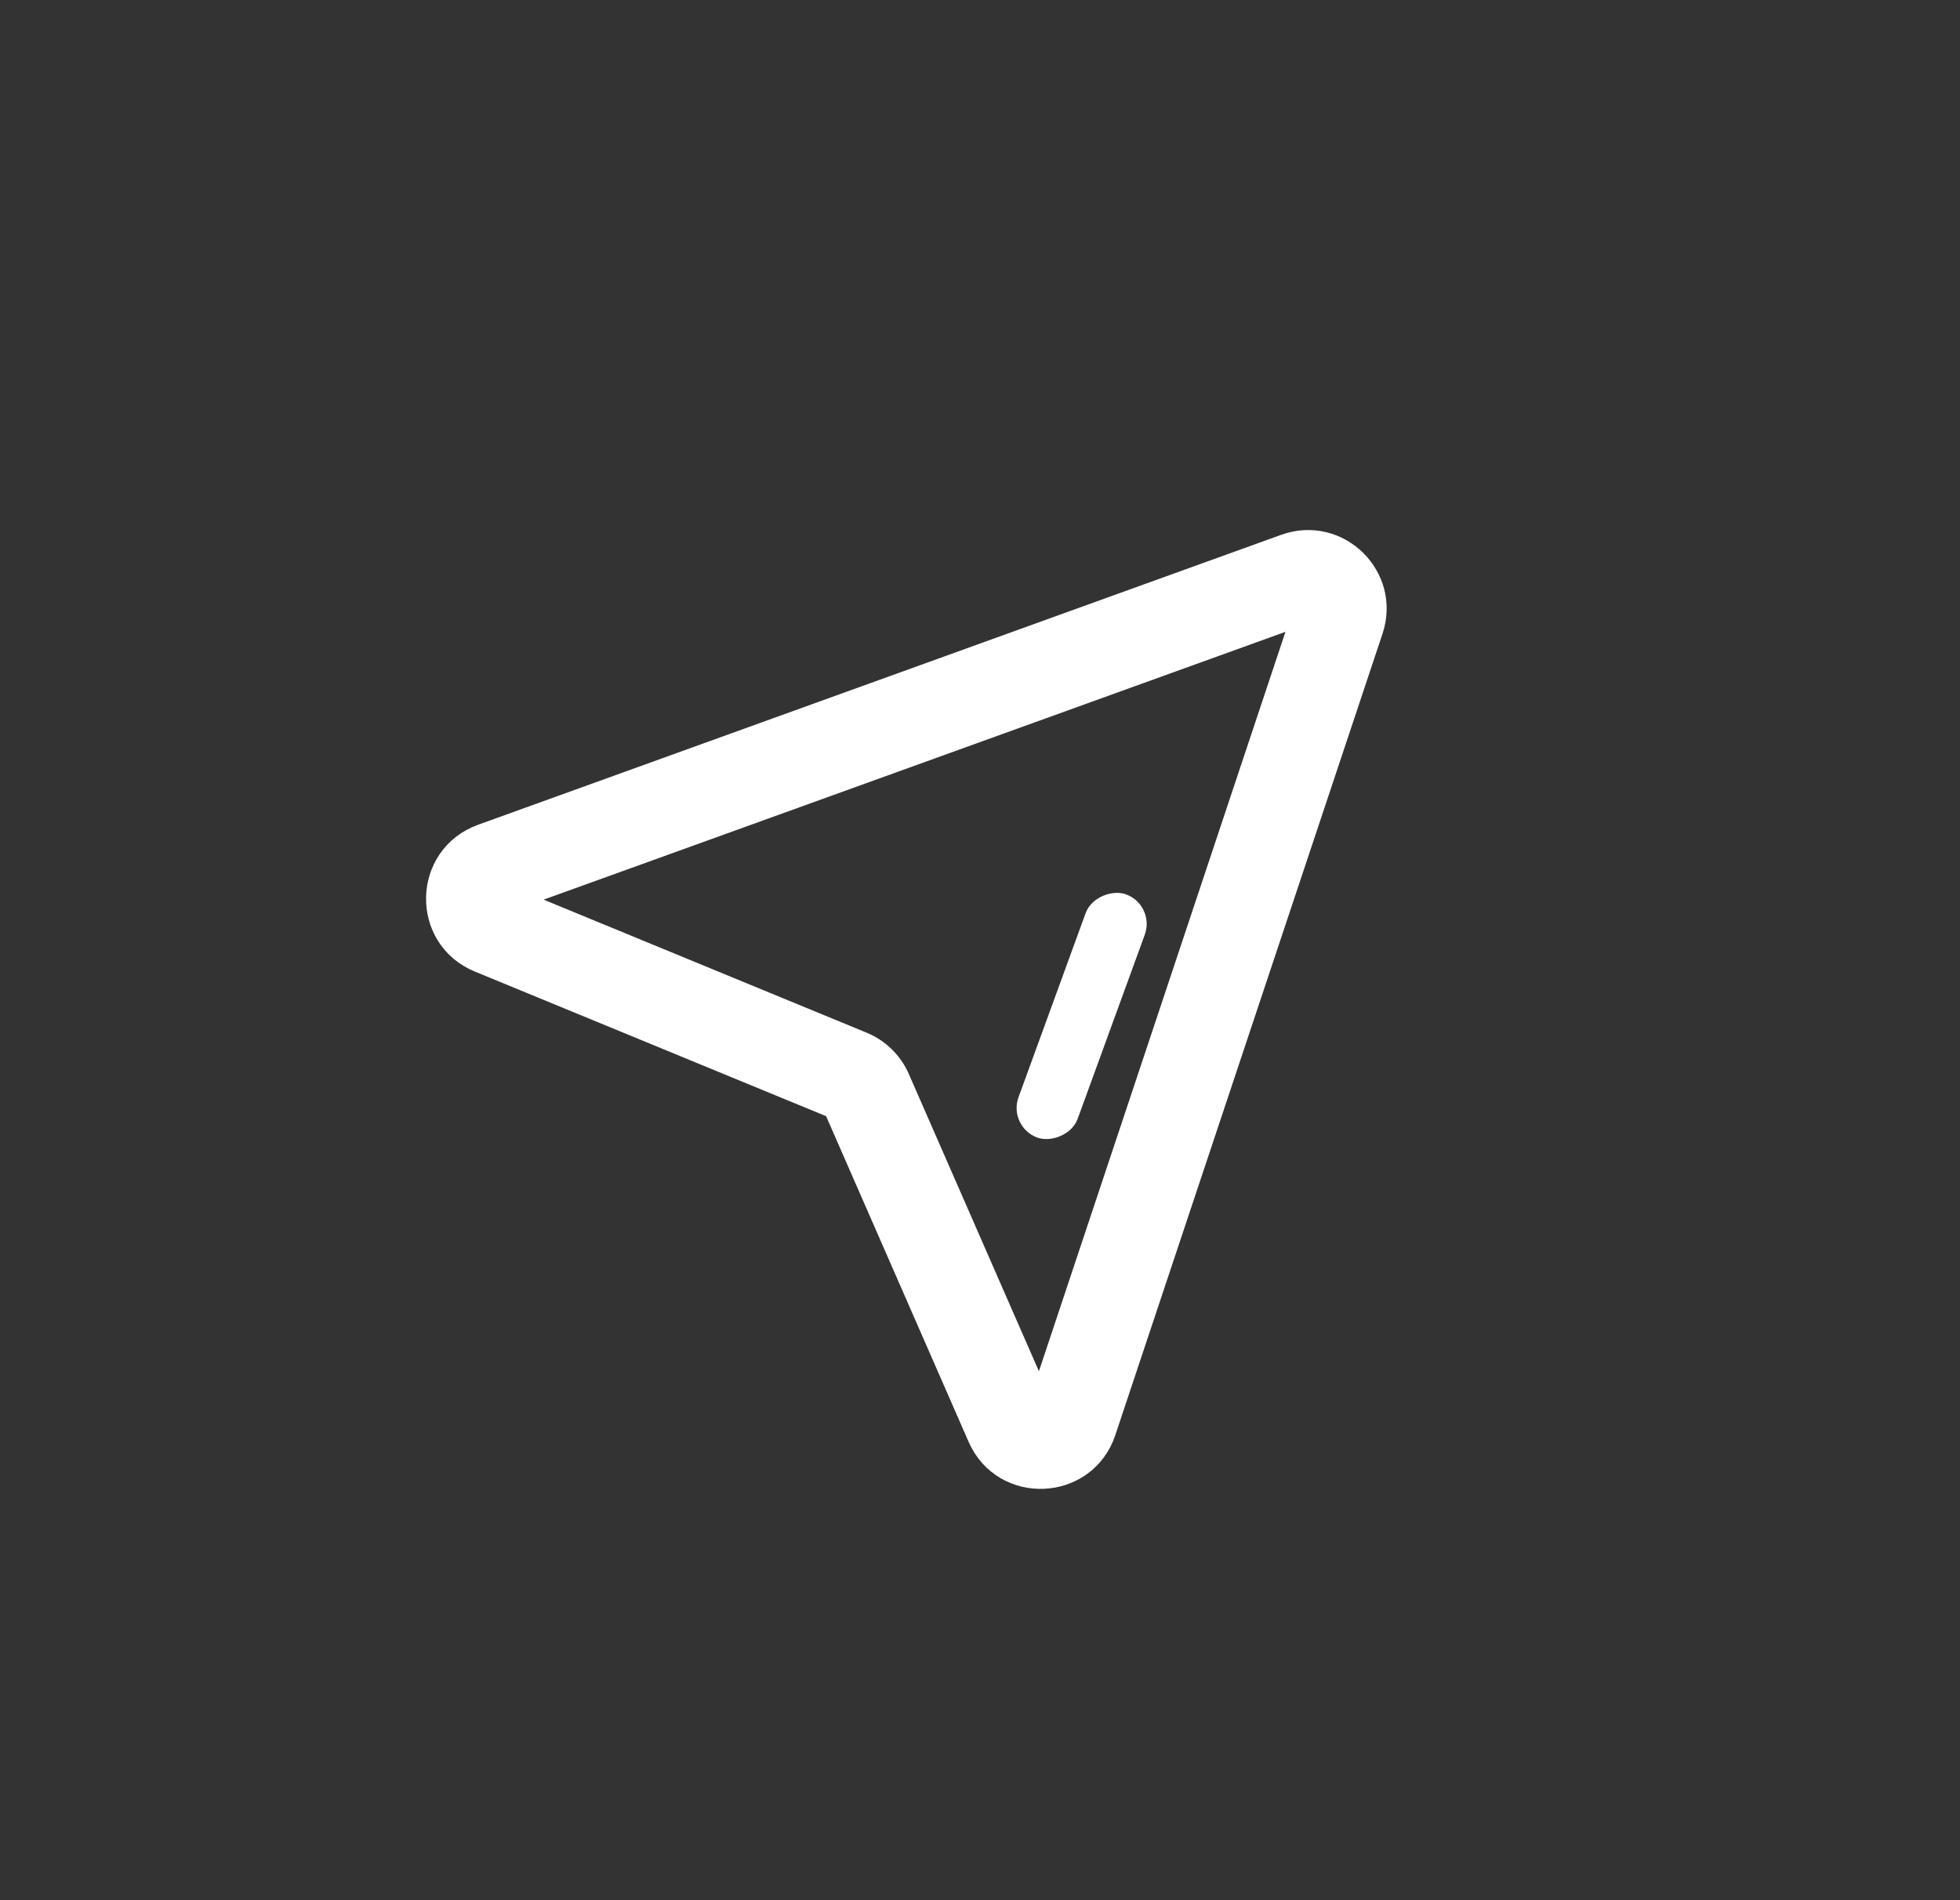
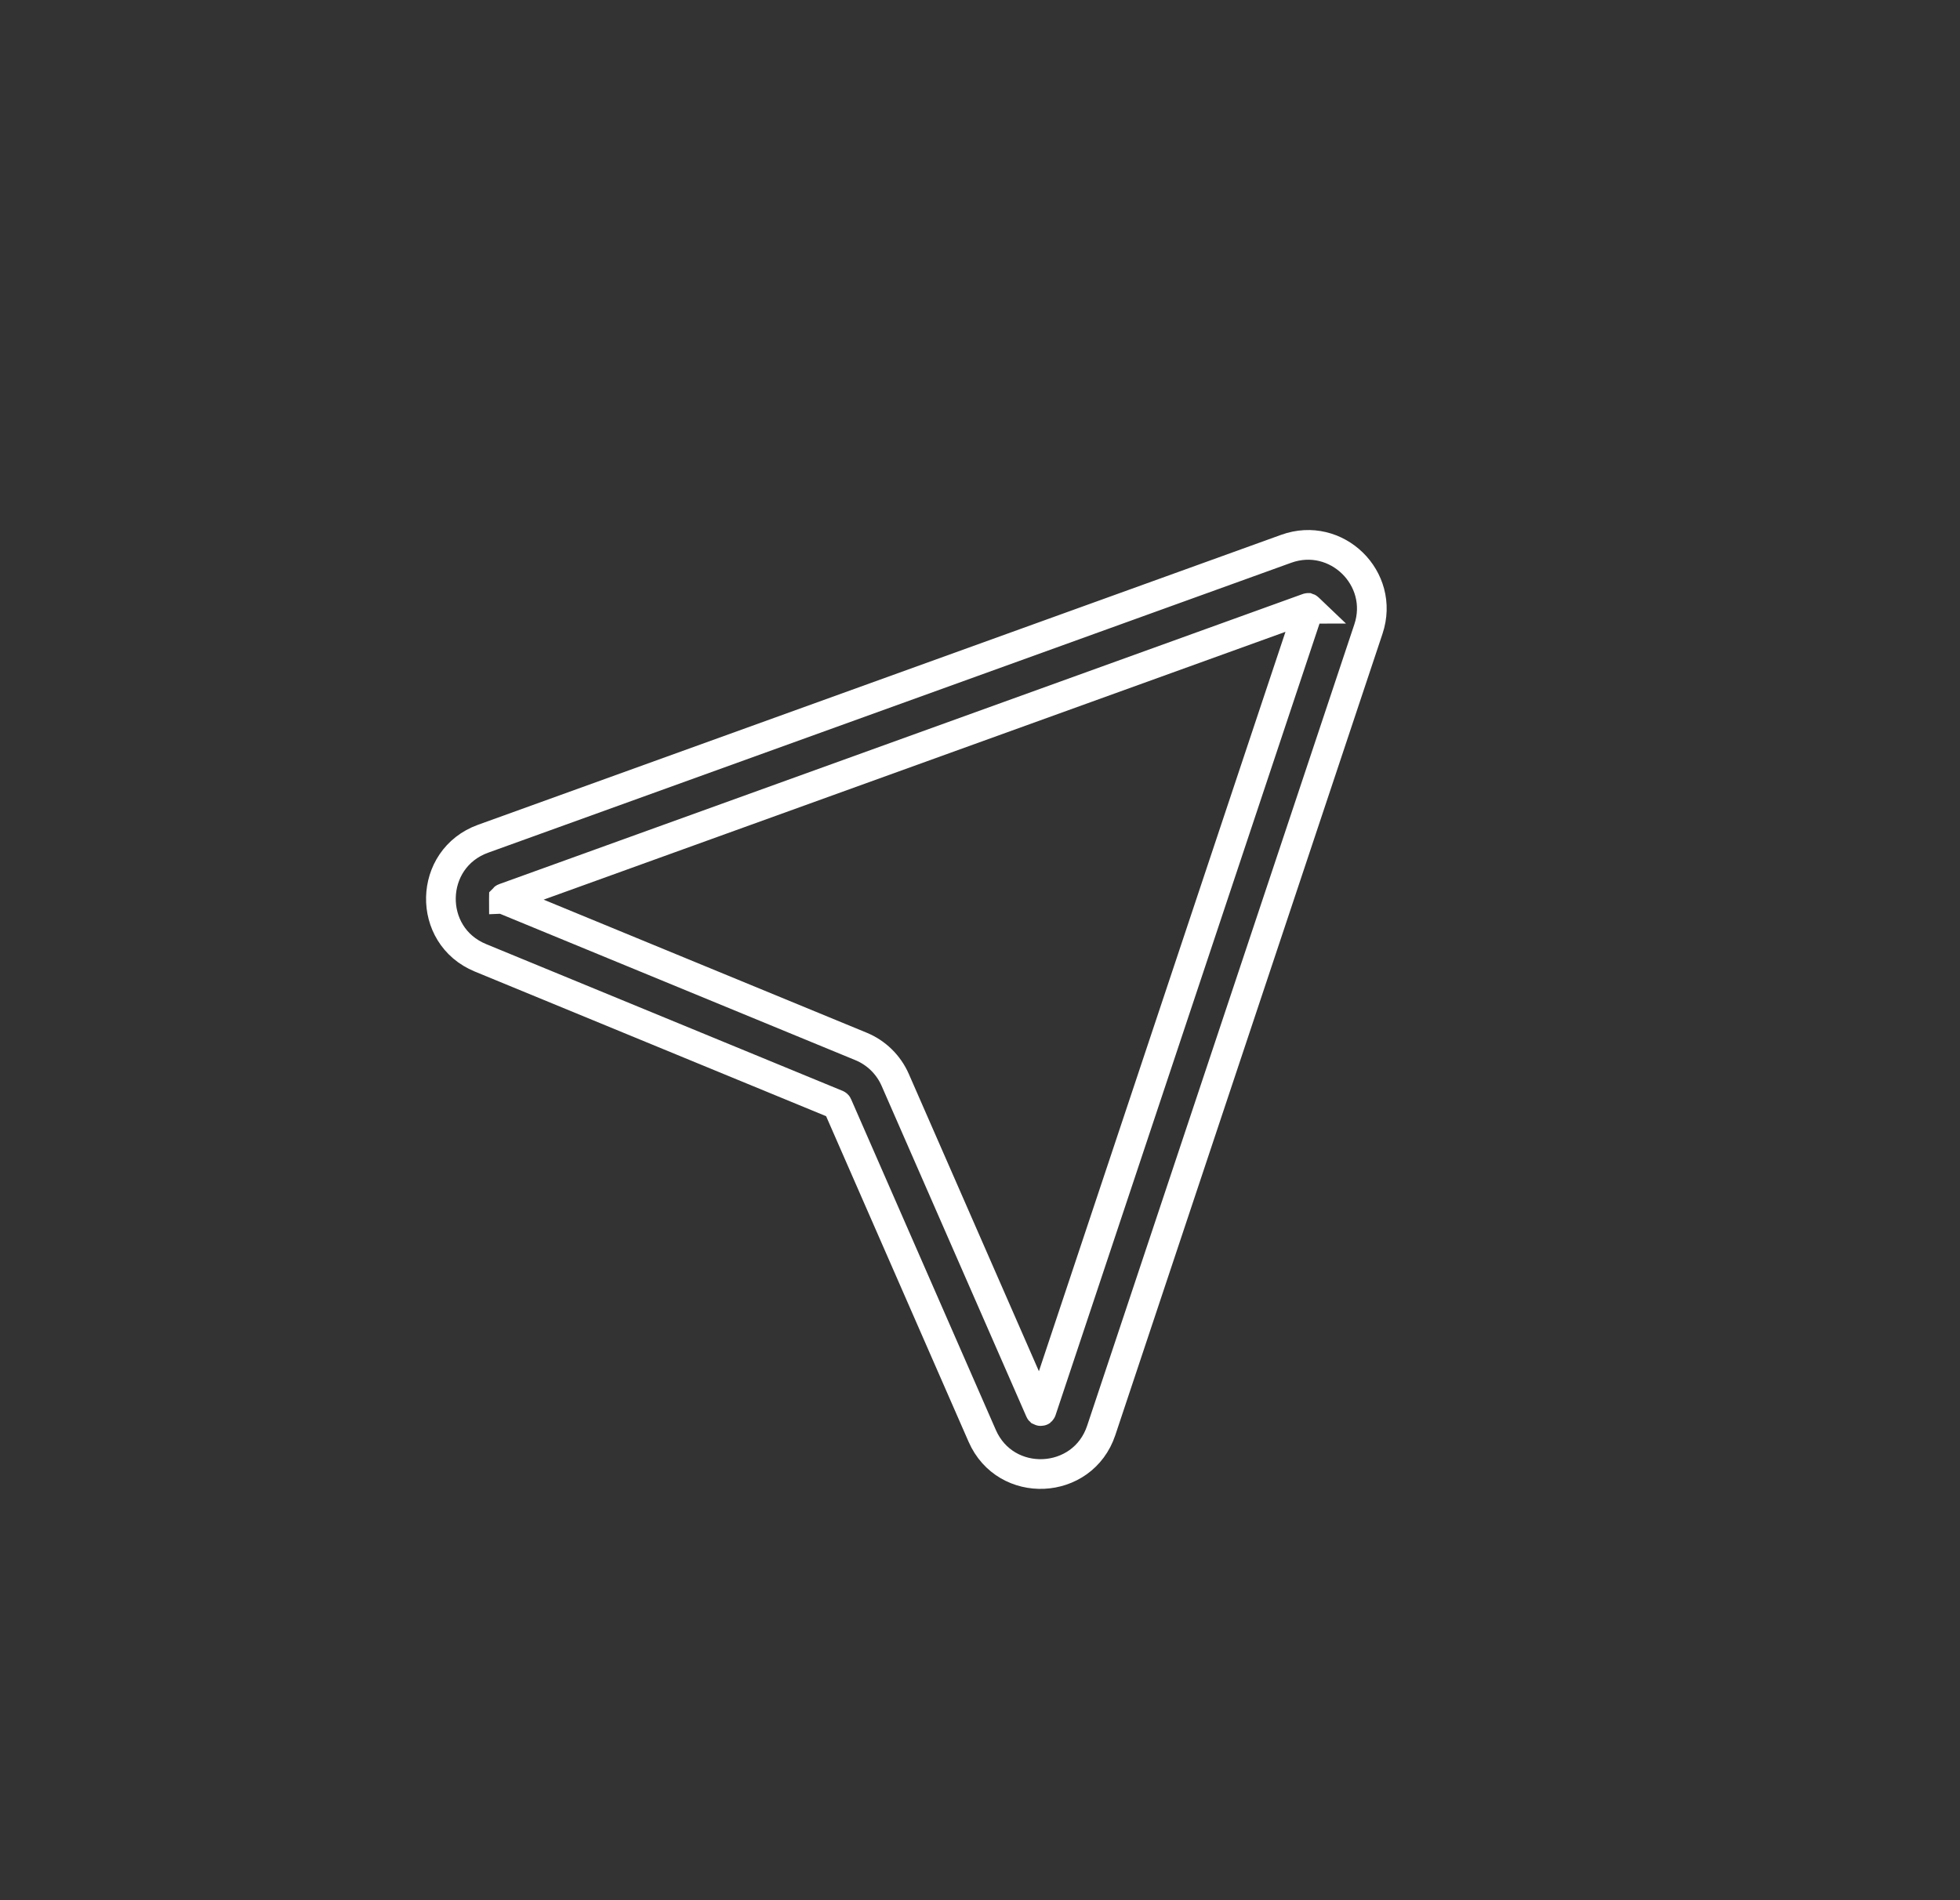
<svg xmlns="http://www.w3.org/2000/svg" width="33" height="32" viewBox="0 0 33 32" fill="none">
  <rect x="0" y="0" width="33" height="32" fill="#333333" stroke="none" />
-   <path fill-rule="evenodd" clip-rule="evenodd" d="M22.021 10.238C22.02 10.238 22.018 10.239 22.015 10.24L8.493 15.123C8.49 15.124 8.487 15.125 8.486 15.126C8.486 15.127 8.484 15.131 8.484 15.136C8.484 15.141 8.485 15.144 8.485 15.146C8.486 15.146 8.489 15.148 8.493 15.149L14.496 17.622C14.754 17.728 14.96 17.93 15.072 18.185L17.509 23.755C17.51 23.758 17.511 23.76 17.512 23.761C17.514 23.762 17.517 23.763 17.522 23.763C17.527 23.763 17.531 23.762 17.532 23.761C17.533 23.76 17.534 23.757 17.535 23.753L22.034 10.258C22.035 10.255 22.035 10.253 22.035 10.252C22.035 10.251 22.035 10.251 22.036 10.251C22.035 10.25 22.034 10.247 22.03 10.243C22.026 10.239 22.023 10.238 22.023 10.238C22.022 10.238 22.023 10.238 22.023 10.238C22.022 10.238 22.021 10.238 22.021 10.238ZM21.655 9.242C22.5 8.937 23.324 9.741 23.04 10.593L18.541 24.089C18.23 25.022 16.931 25.081 16.537 24.18L14.1 18.61C14.099 18.606 14.096 18.604 14.092 18.602L8.089 16.13C7.18 15.756 7.209 14.459 8.133 14.125L21.655 9.242Z" fill="white" />
  <path d="M22.023 10.238C22.023 10.238 22.026 10.239 22.03 10.243C22.034 10.247 22.035 10.25 22.036 10.251C22.035 10.251 22.035 10.251 22.035 10.252C22.035 10.253 22.035 10.255 22.034 10.258L17.535 23.753C17.534 23.757 17.533 23.76 17.532 23.761C17.531 23.762 17.527 23.763 17.522 23.763C17.517 23.763 17.514 23.762 17.512 23.761C17.511 23.76 17.51 23.758 17.509 23.755L15.072 18.185C14.96 17.93 14.754 17.728 14.496 17.622L8.493 15.149C8.489 15.148 8.486 15.146 8.485 15.146C8.485 15.144 8.484 15.141 8.484 15.136C8.484 15.131 8.486 15.127 8.486 15.126C8.487 15.125 8.49 15.124 8.493 15.123L22.015 10.24C22.018 10.239 22.02 10.238 22.021 10.238C22.021 10.238 22.022 10.238 22.023 10.238ZM22.023 10.238C22.023 10.238 22.022 10.238 22.023 10.238ZM23.04 10.593C23.324 9.741 22.5 8.937 21.655 9.242L8.133 14.125C7.209 14.459 7.18 15.756 8.089 16.13L14.092 18.602C14.096 18.604 14.099 18.606 14.1 18.61L16.537 24.18C16.931 25.081 18.23 25.022 18.541 24.089L23.04 10.593Z" stroke="white" stroke-width="0.5" />
-   <rect x="16.967" y="18.976" width="4.36" height="1.06" rx="0.53" transform="rotate(-69.974 16.967 18.976)" fill="white" />
</svg>